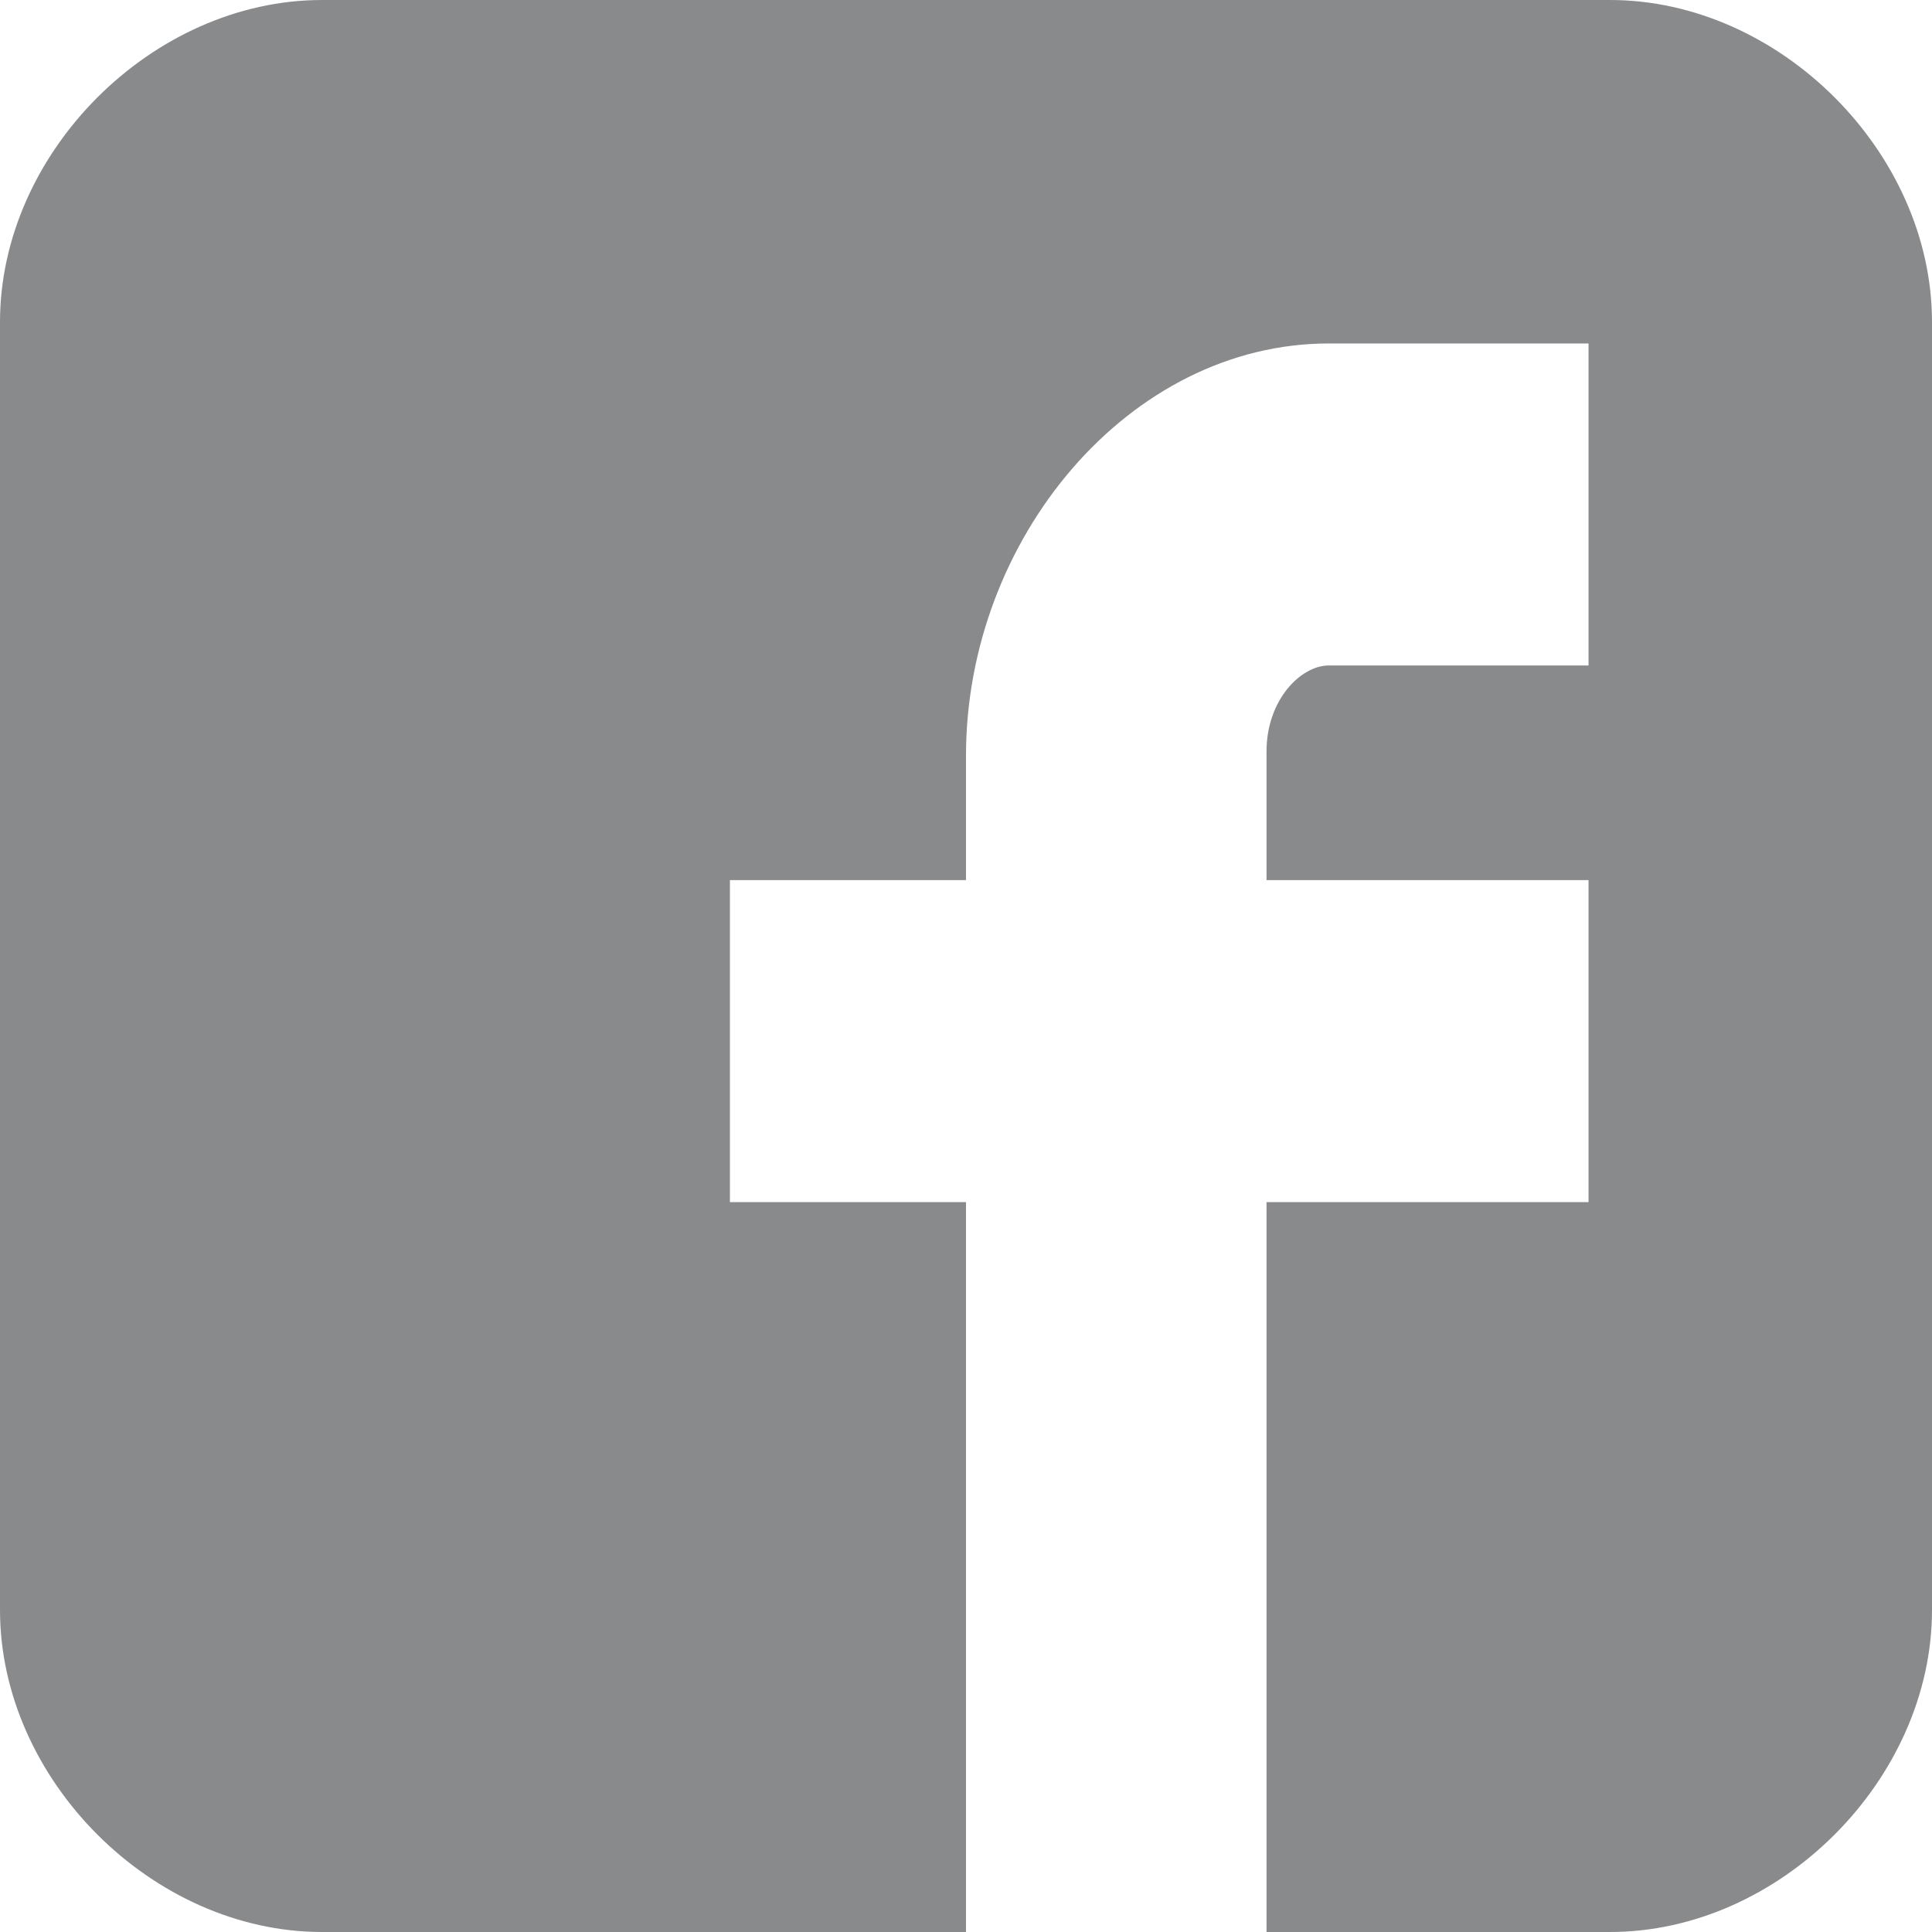
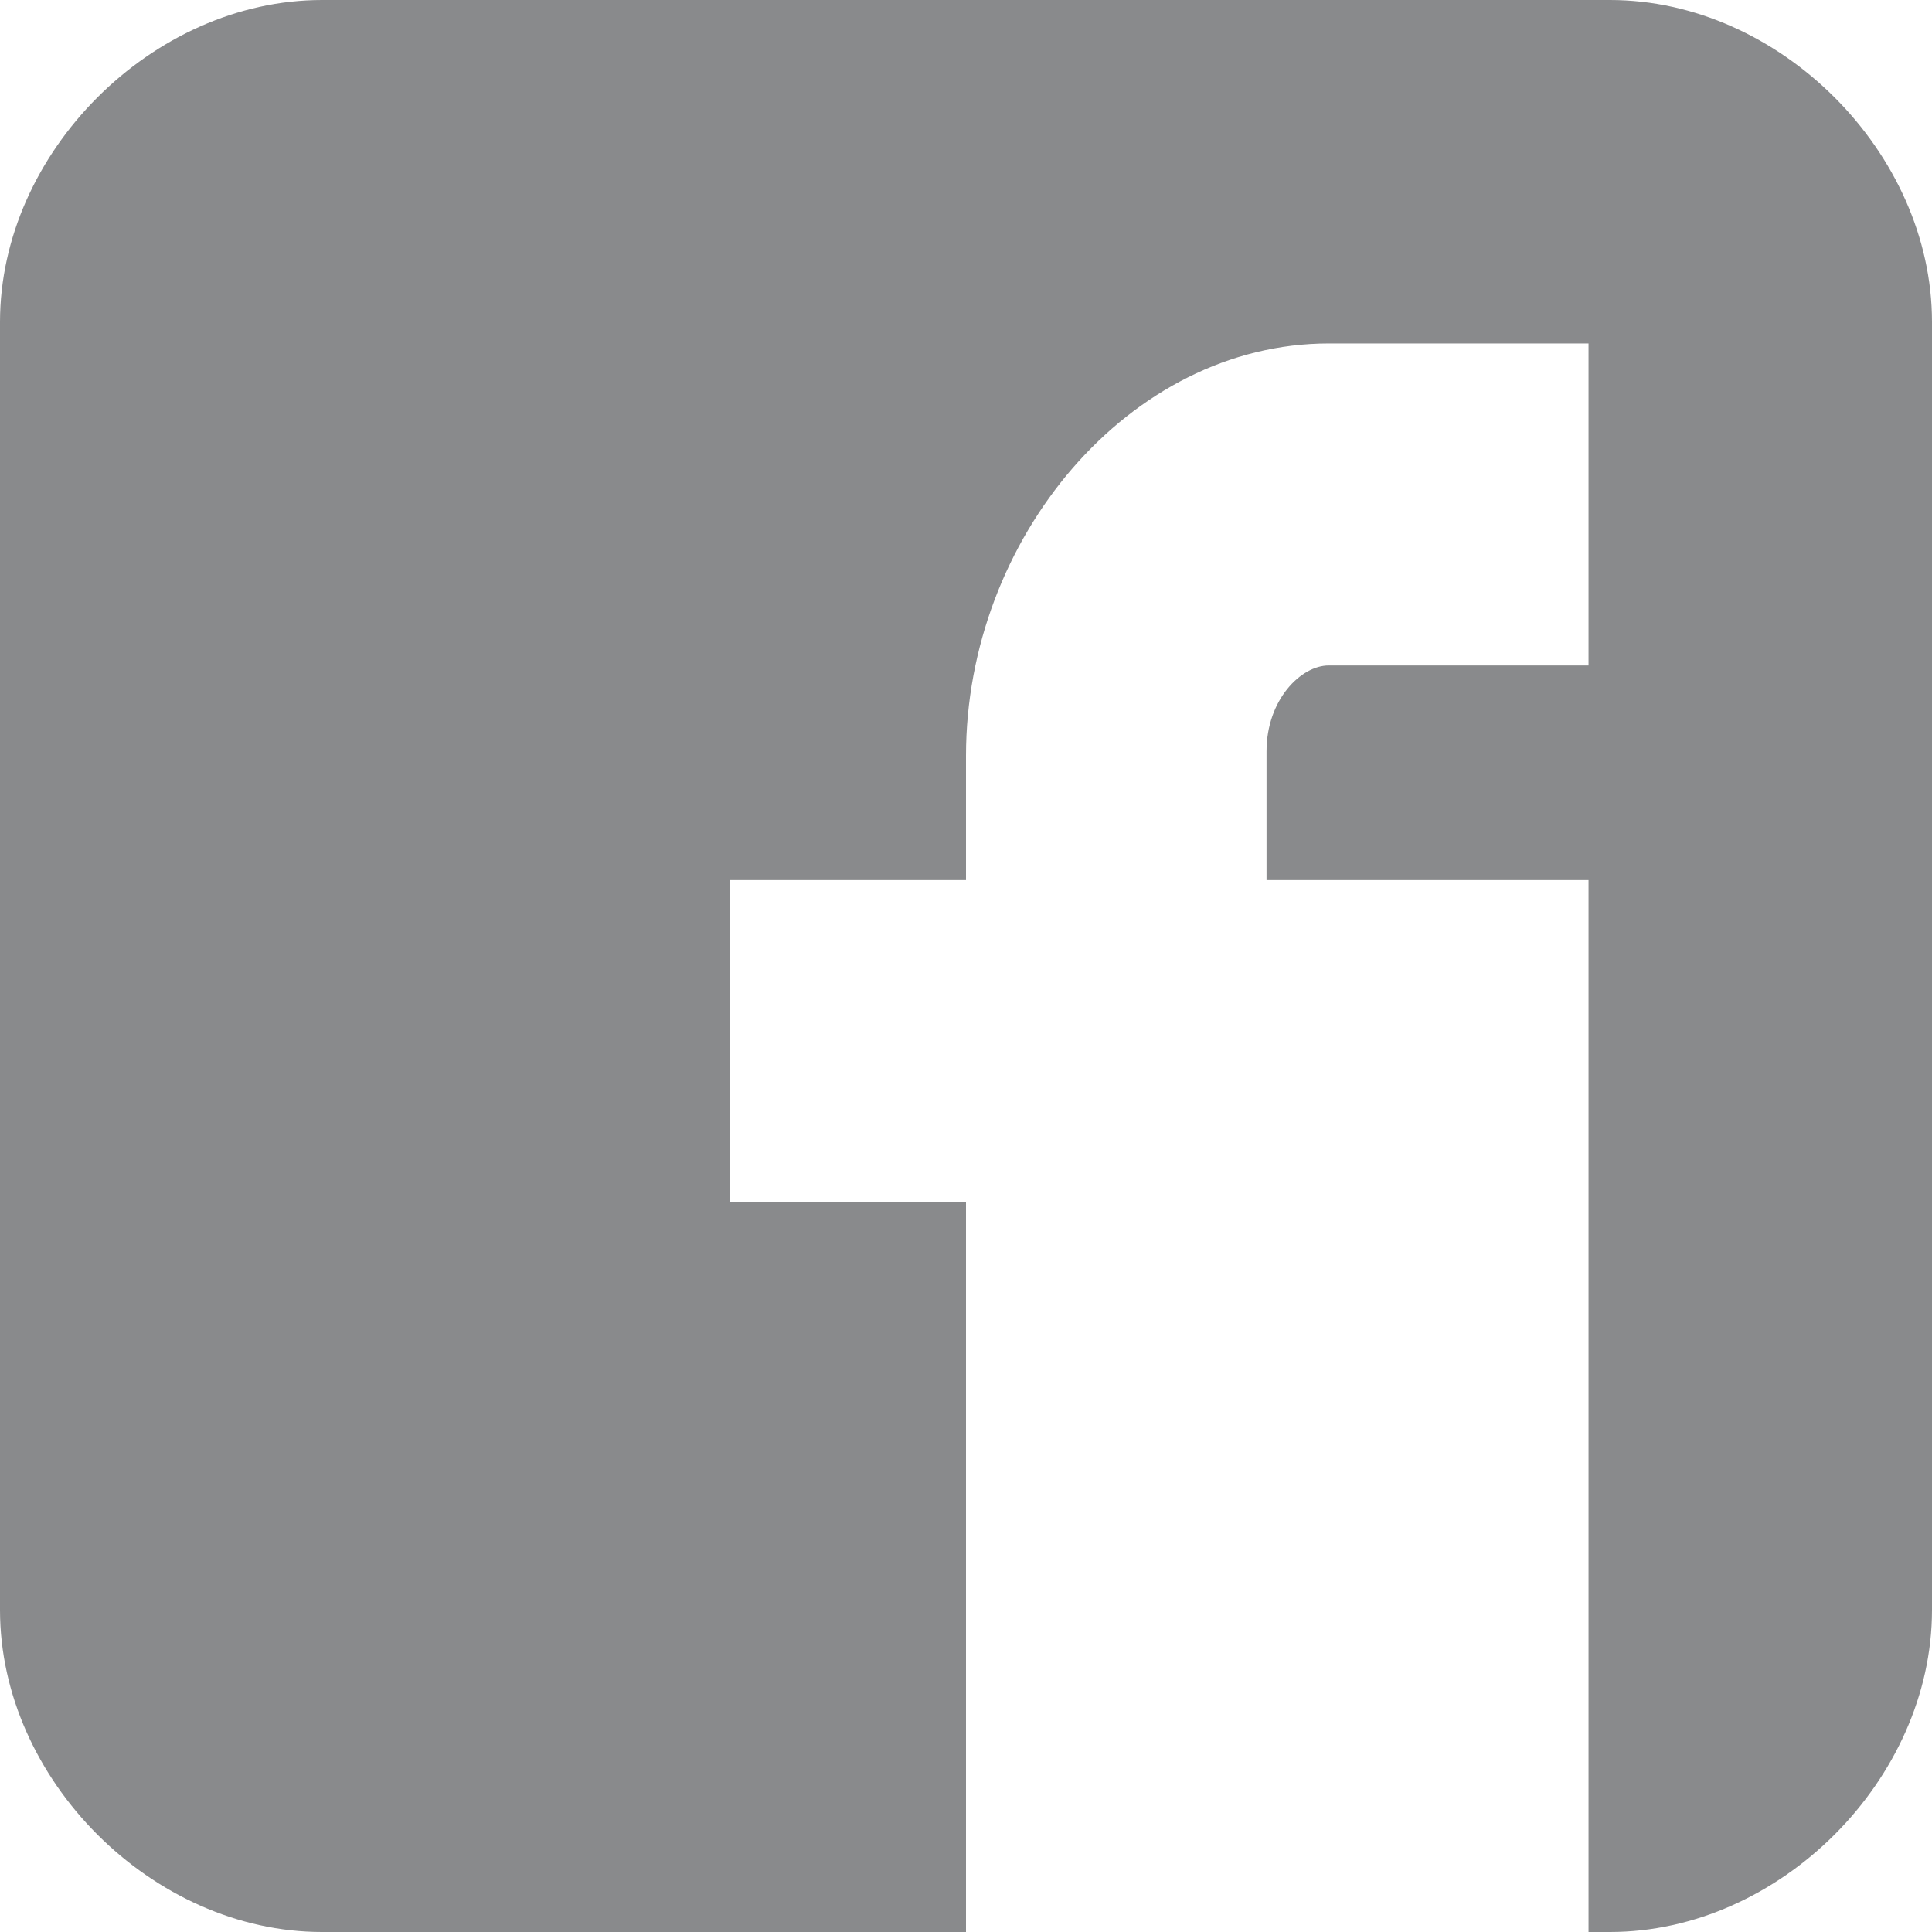
<svg xmlns="http://www.w3.org/2000/svg" version="1.1" id="Capa_1" x="0px" y="0px" width="36px" height="36px" viewBox="-6 -6 36 36" enable-background="new -6 -6 36 36" xml:space="preserve">
  <g>
    <g>
-       <path id="Facebook__x28_alt_x29_" fill="#898A8C" d="M30,0c0-3.16-2.84-6-6-6H0c-3.16,0-6,2.84-6,6v24c0,3.16,2.84,6,6,6h12V16.4    H7.601v-6H12V8.08c0-4.04,3.041-7.68,6.76-7.68h4.84v6h-4.84c-0.52,0-1.16,0.64-1.16,1.6v2.4h6v6h-6V30H24c3.16,0,6-2.84,6-6V0z" />
+       <path id="Facebook__x28_alt_x29_" fill="#898A8C" d="M30,0c0-3.16-2.84-6-6-6H0c-3.16,0-6,2.84-6,6v24c0,3.16,2.84,6,6,6h12V16.4    H7.601v-6H12V8.08c0-4.04,3.041-7.68,6.76-7.68h4.84v6h-4.84c-0.52,0-1.16,0.64-1.16,1.6v2.4h6v6V30H24c3.16,0,6-2.84,6-6V0z" />
    </g>
  </g>
</svg>